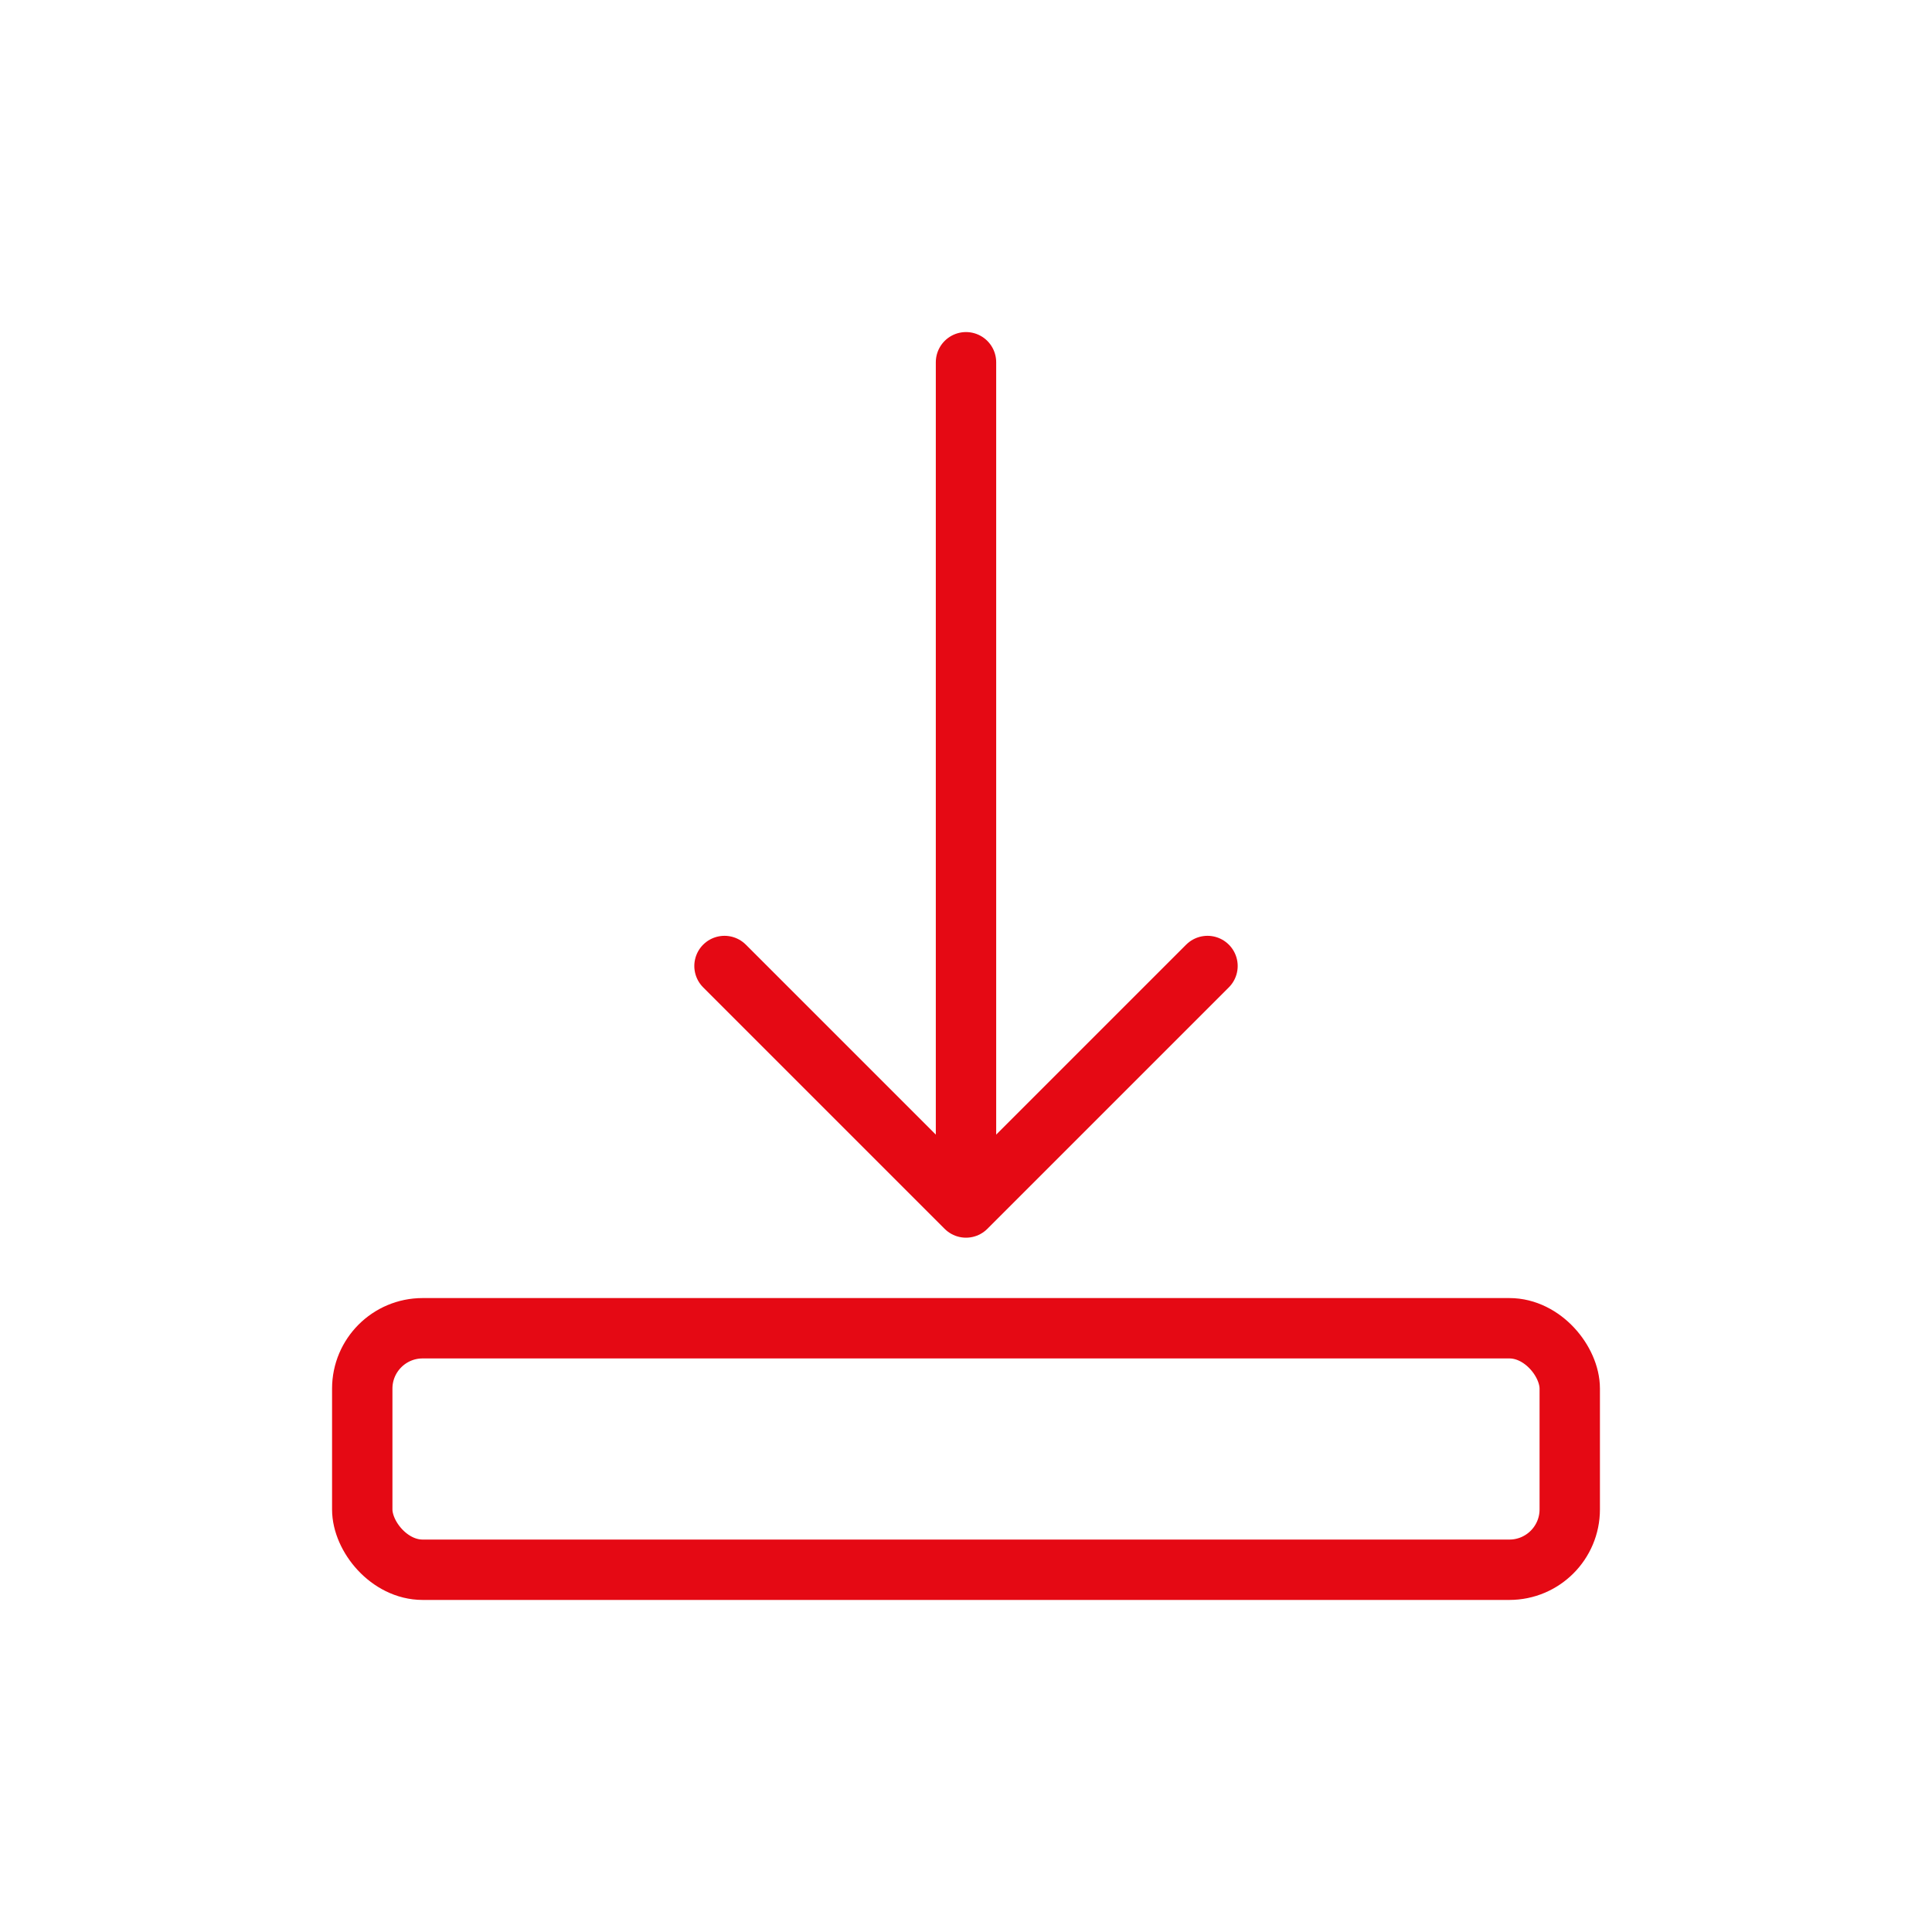
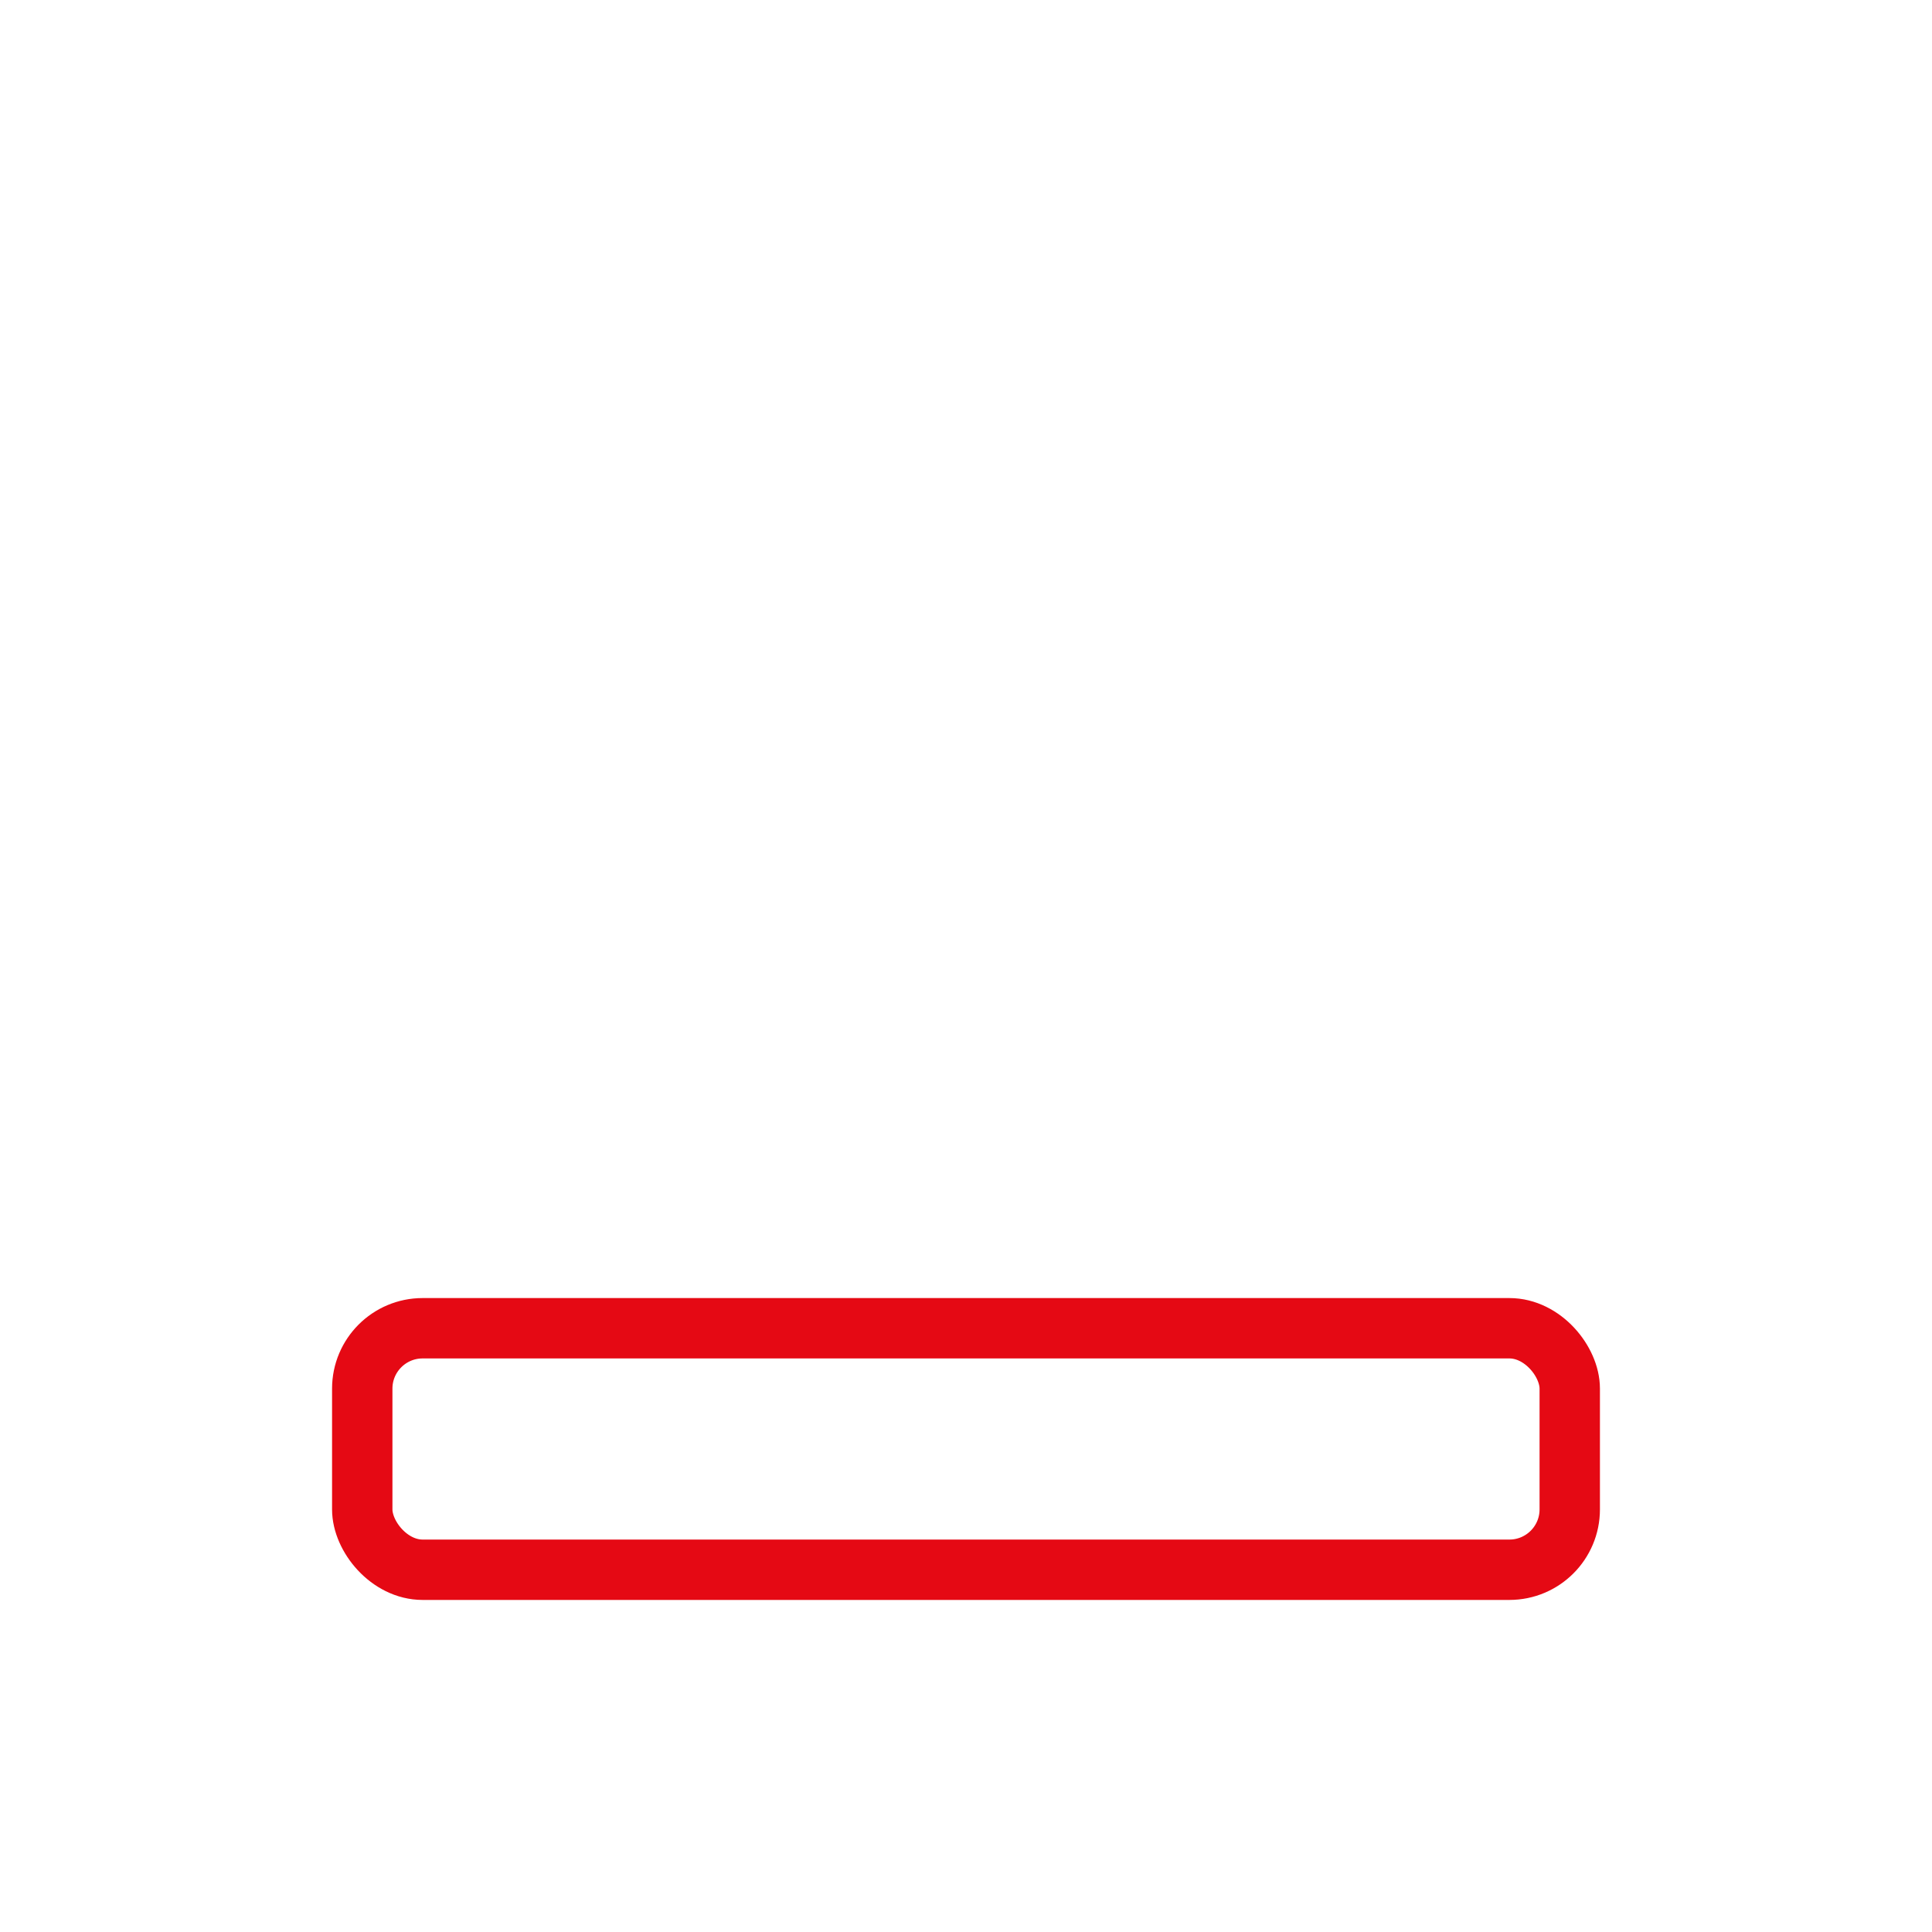
<svg xmlns="http://www.w3.org/2000/svg" width="64" height="64" viewBox="0 0 64 64" fill="none">
-   <path d="M32 12V40M32 40L24 32M32 40L40 32" stroke="#E50914" stroke-width="2" stroke-linecap="round" stroke-linejoin="round" />
  <rect x="12" y="44" width="40" height="8" rx="2" stroke="#E50914" stroke-width="2" />
</svg>